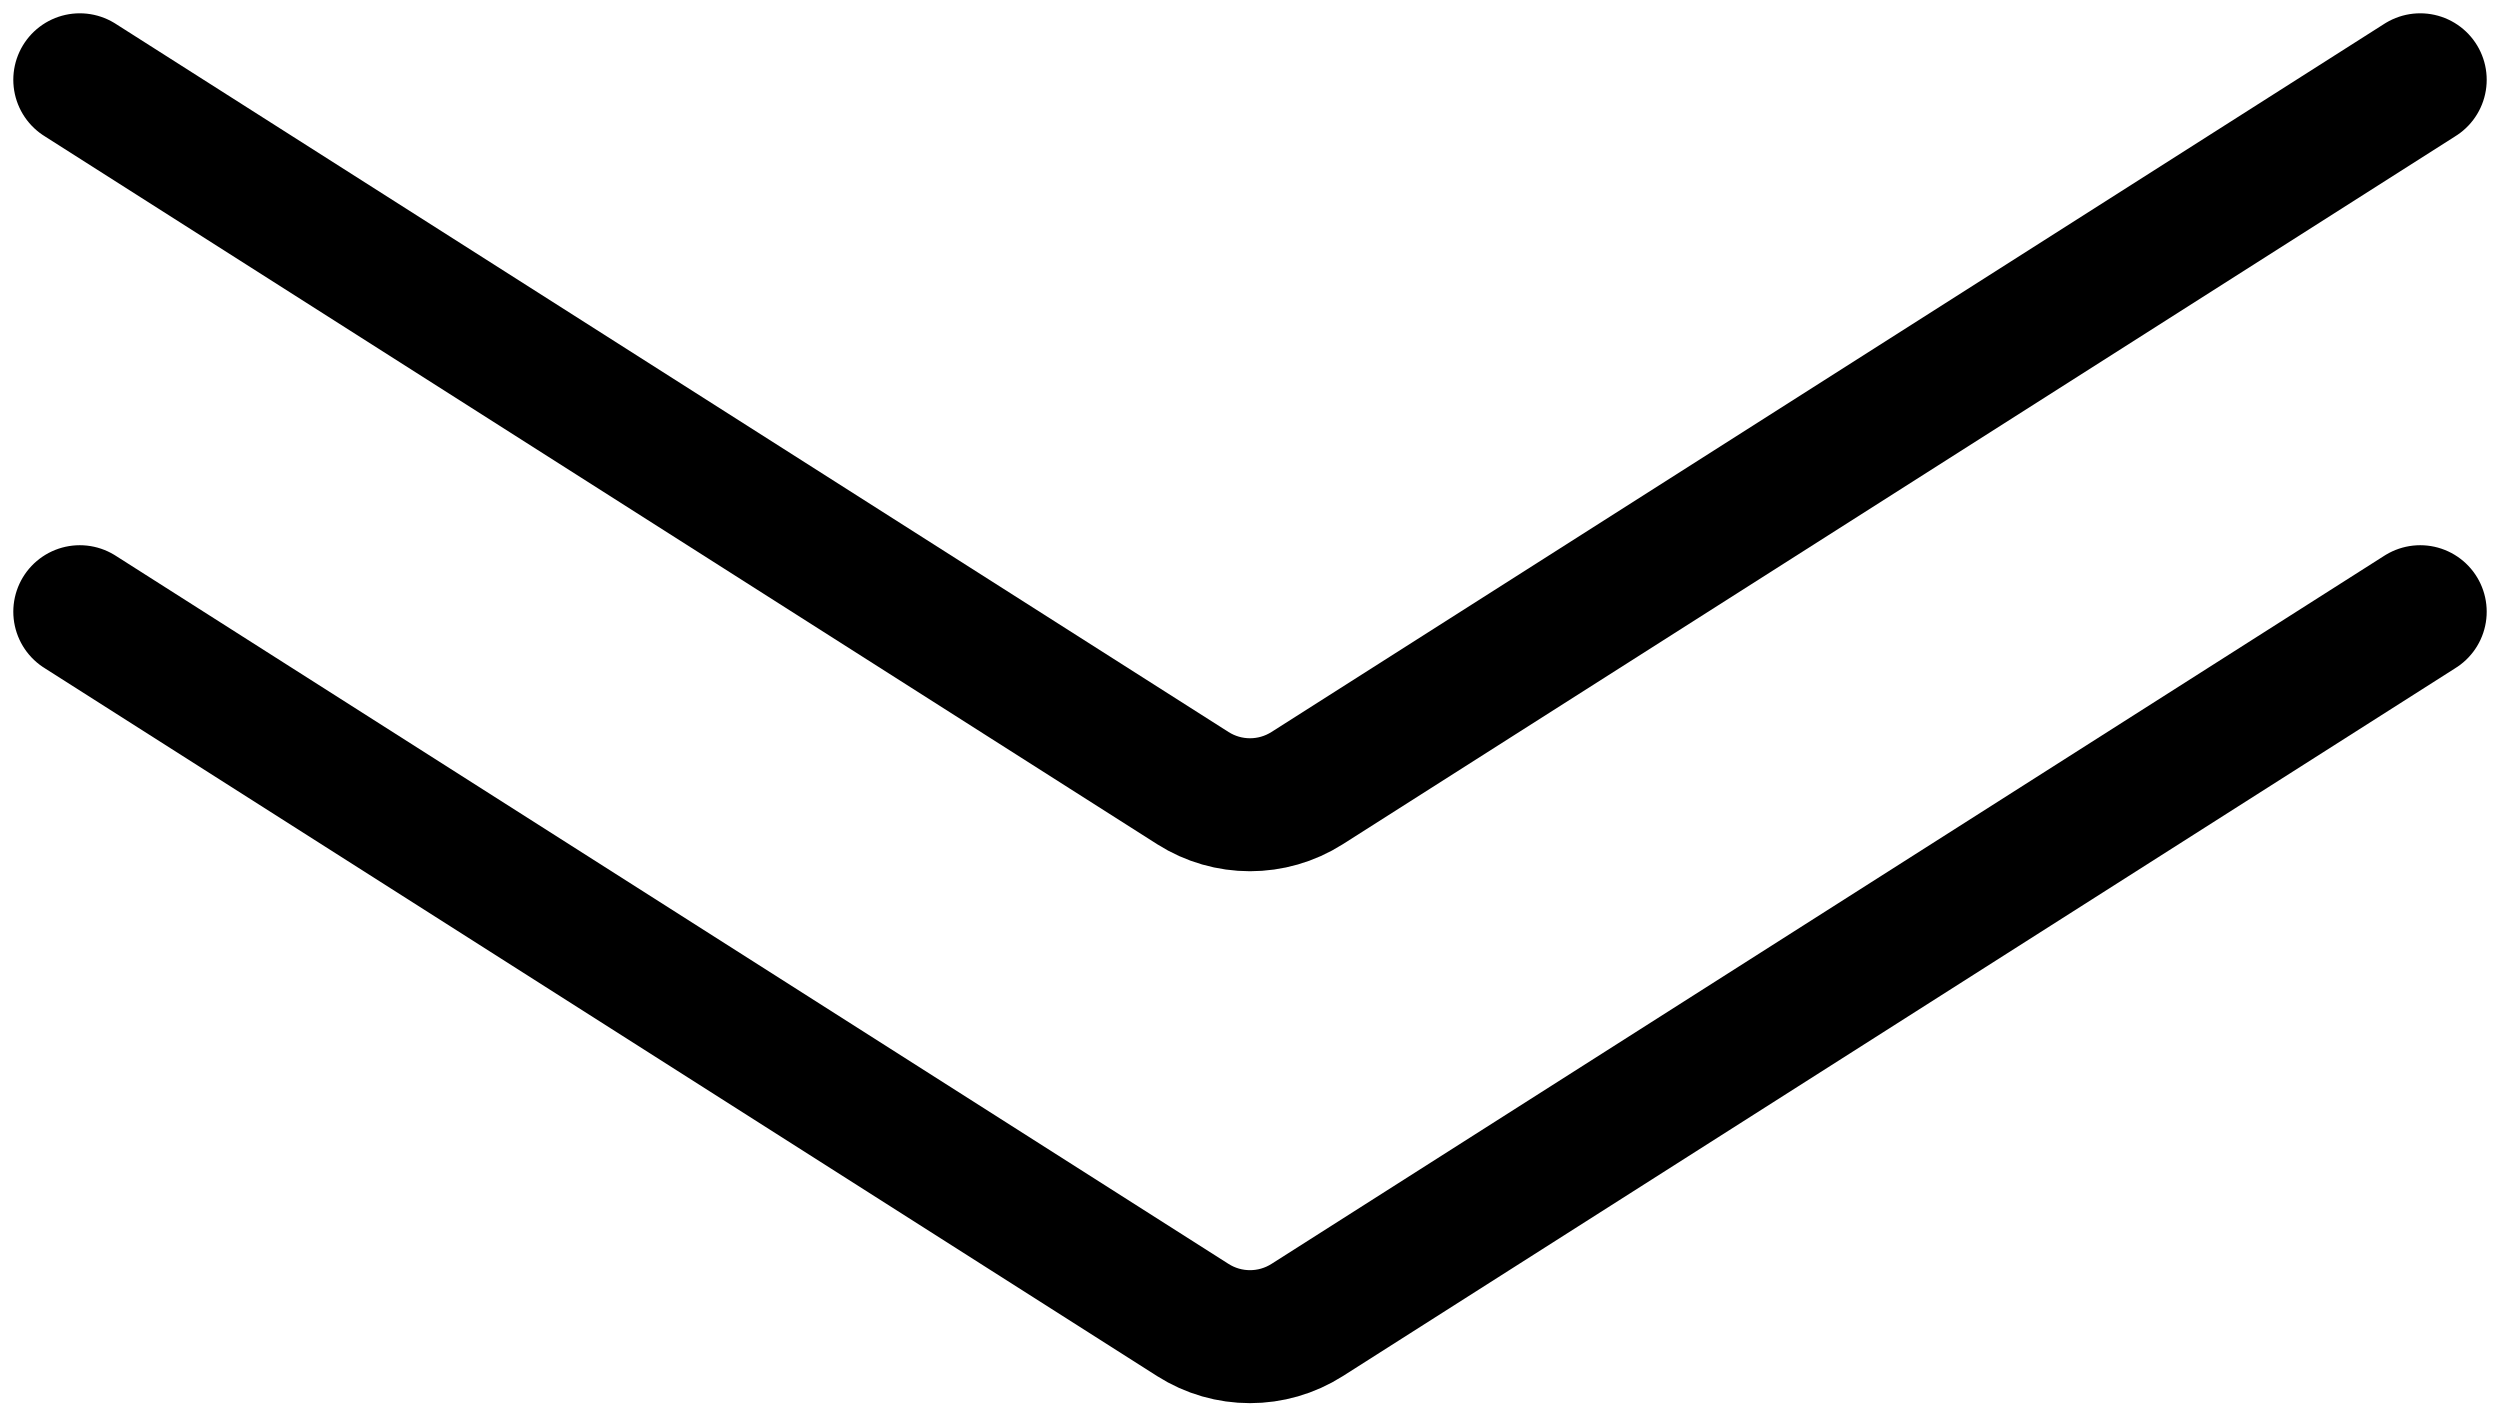
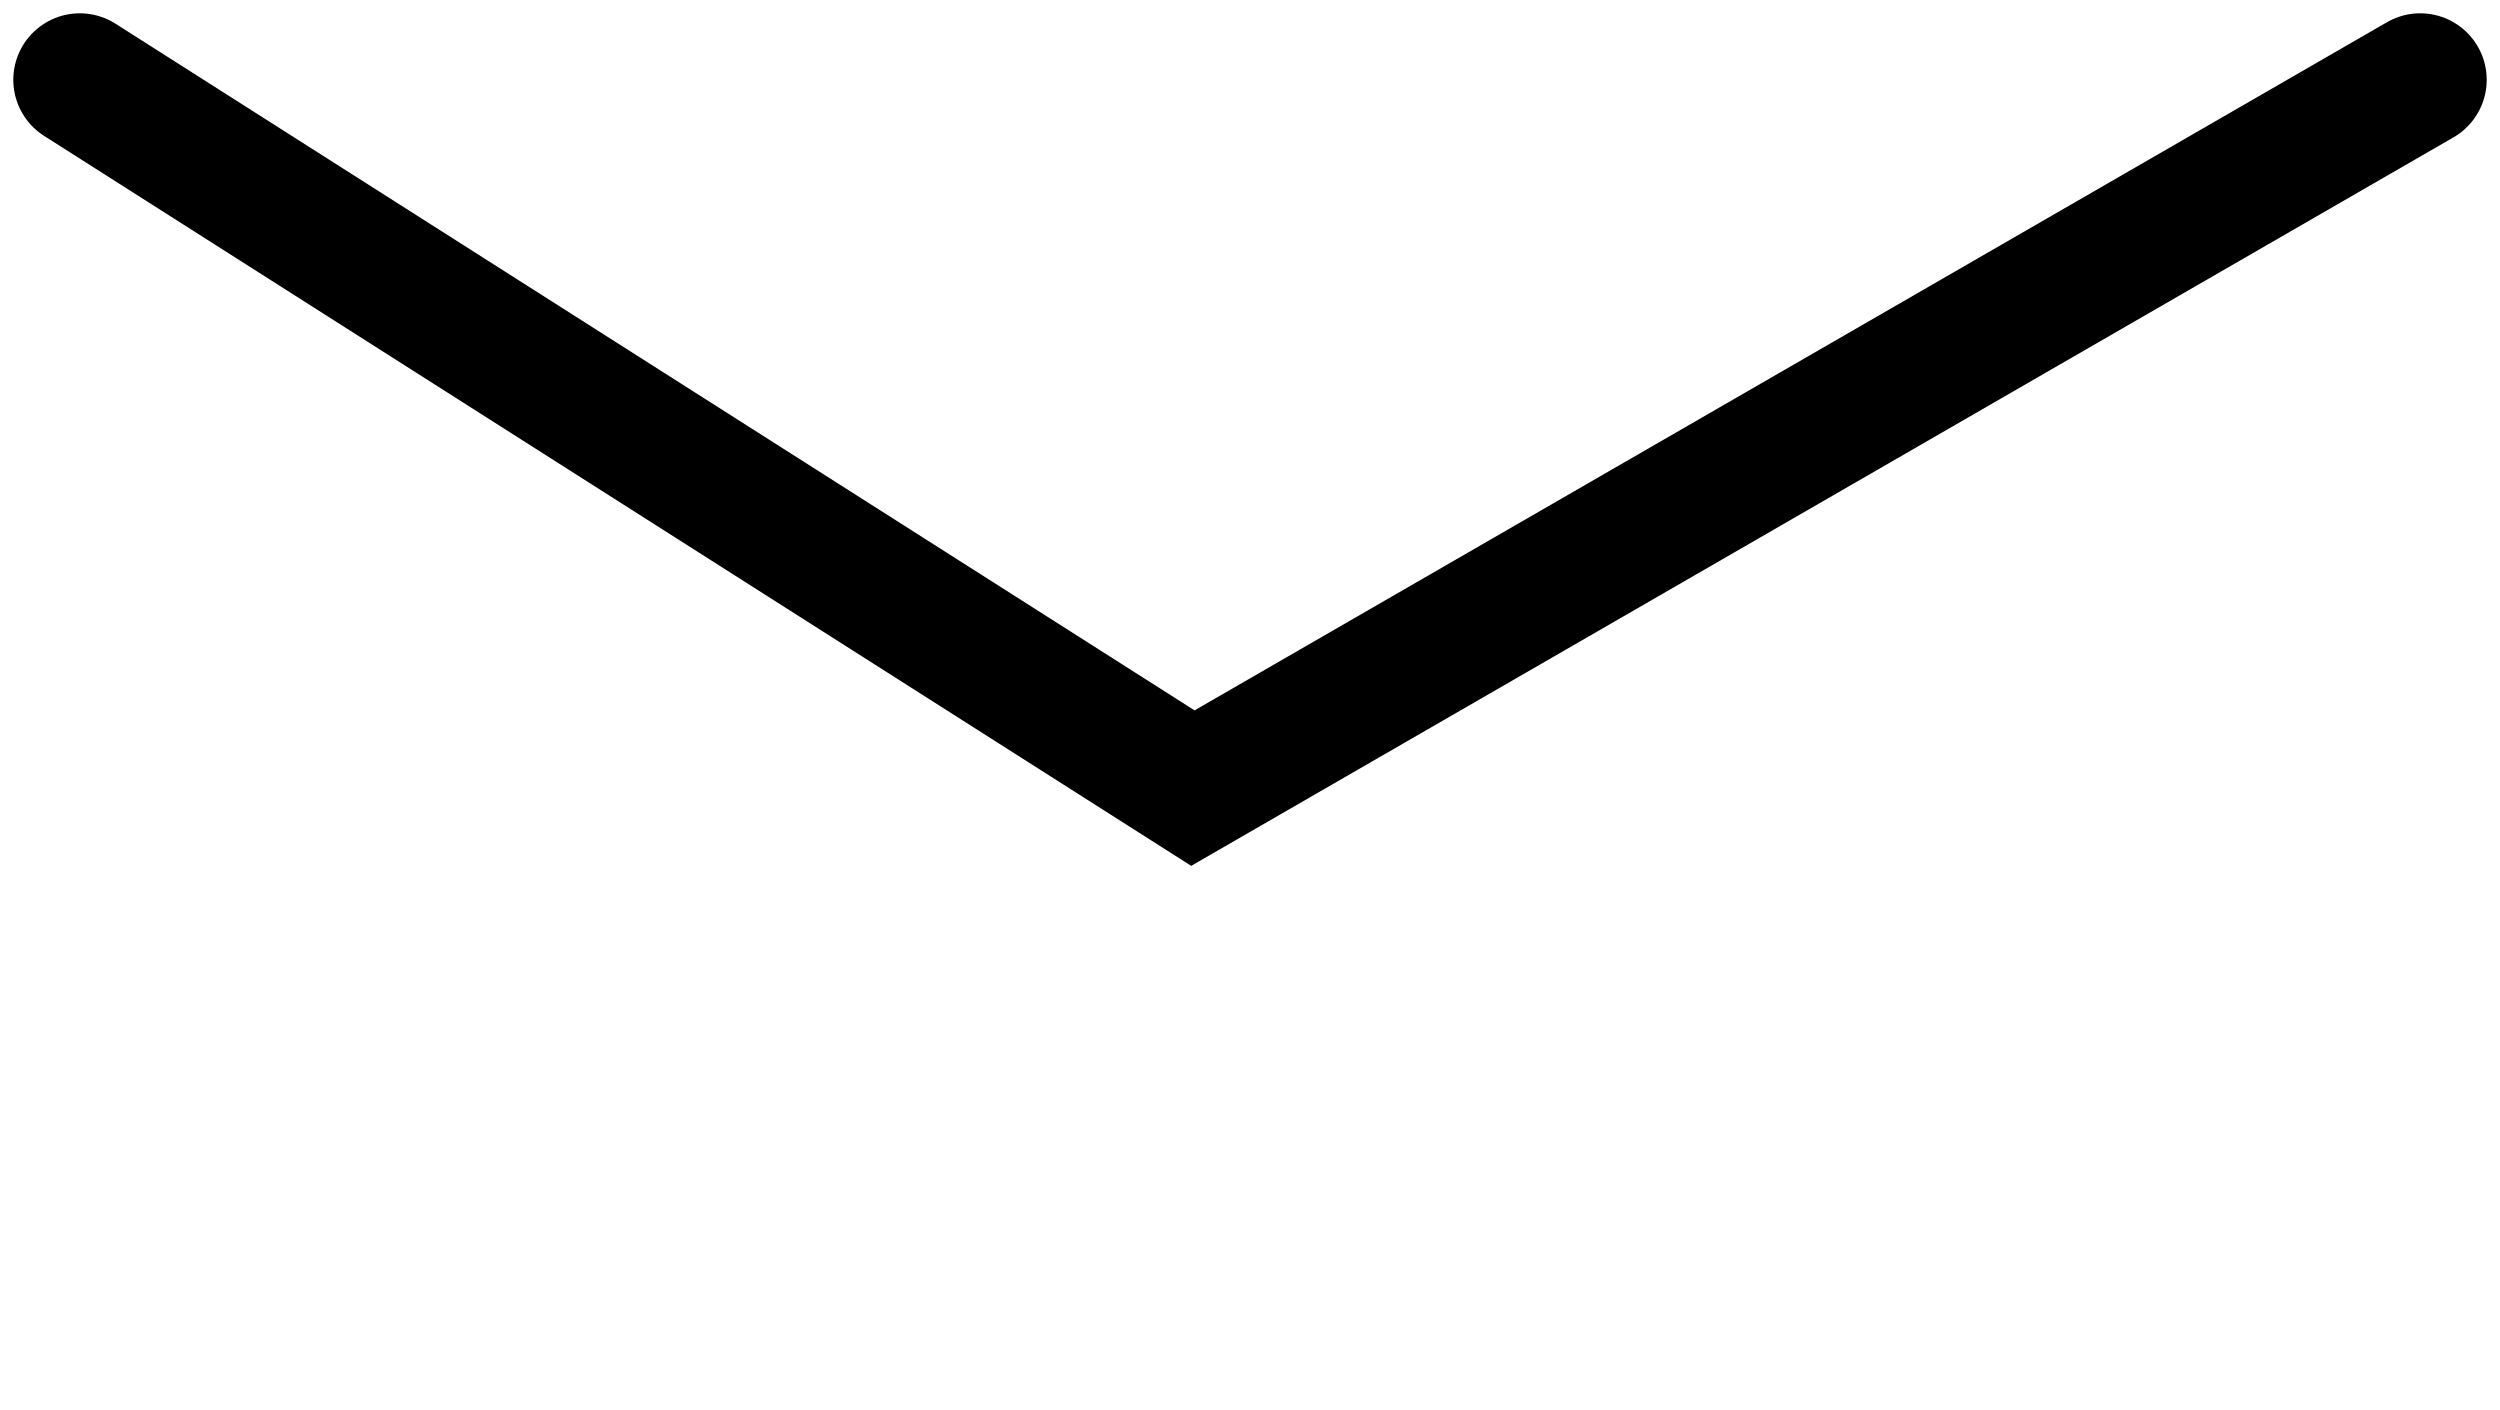
<svg xmlns="http://www.w3.org/2000/svg" width="94" height="53" viewBox="0 0 94 53" fill="none">
-   <path d="M3 3L44.852 29.633C46.163 30.467 47.837 30.467 49.148 29.633L91 3" stroke="black" stroke-width="5" stroke-linecap="round" />
-   <path d="M3 23L44.852 49.633C46.163 50.467 47.837 50.467 49.148 49.633L91 23" stroke="black" stroke-width="5" stroke-linecap="round" />
+   <path d="M3 3L44.852 29.633L91 3" stroke="black" stroke-width="5" stroke-linecap="round" />
</svg>